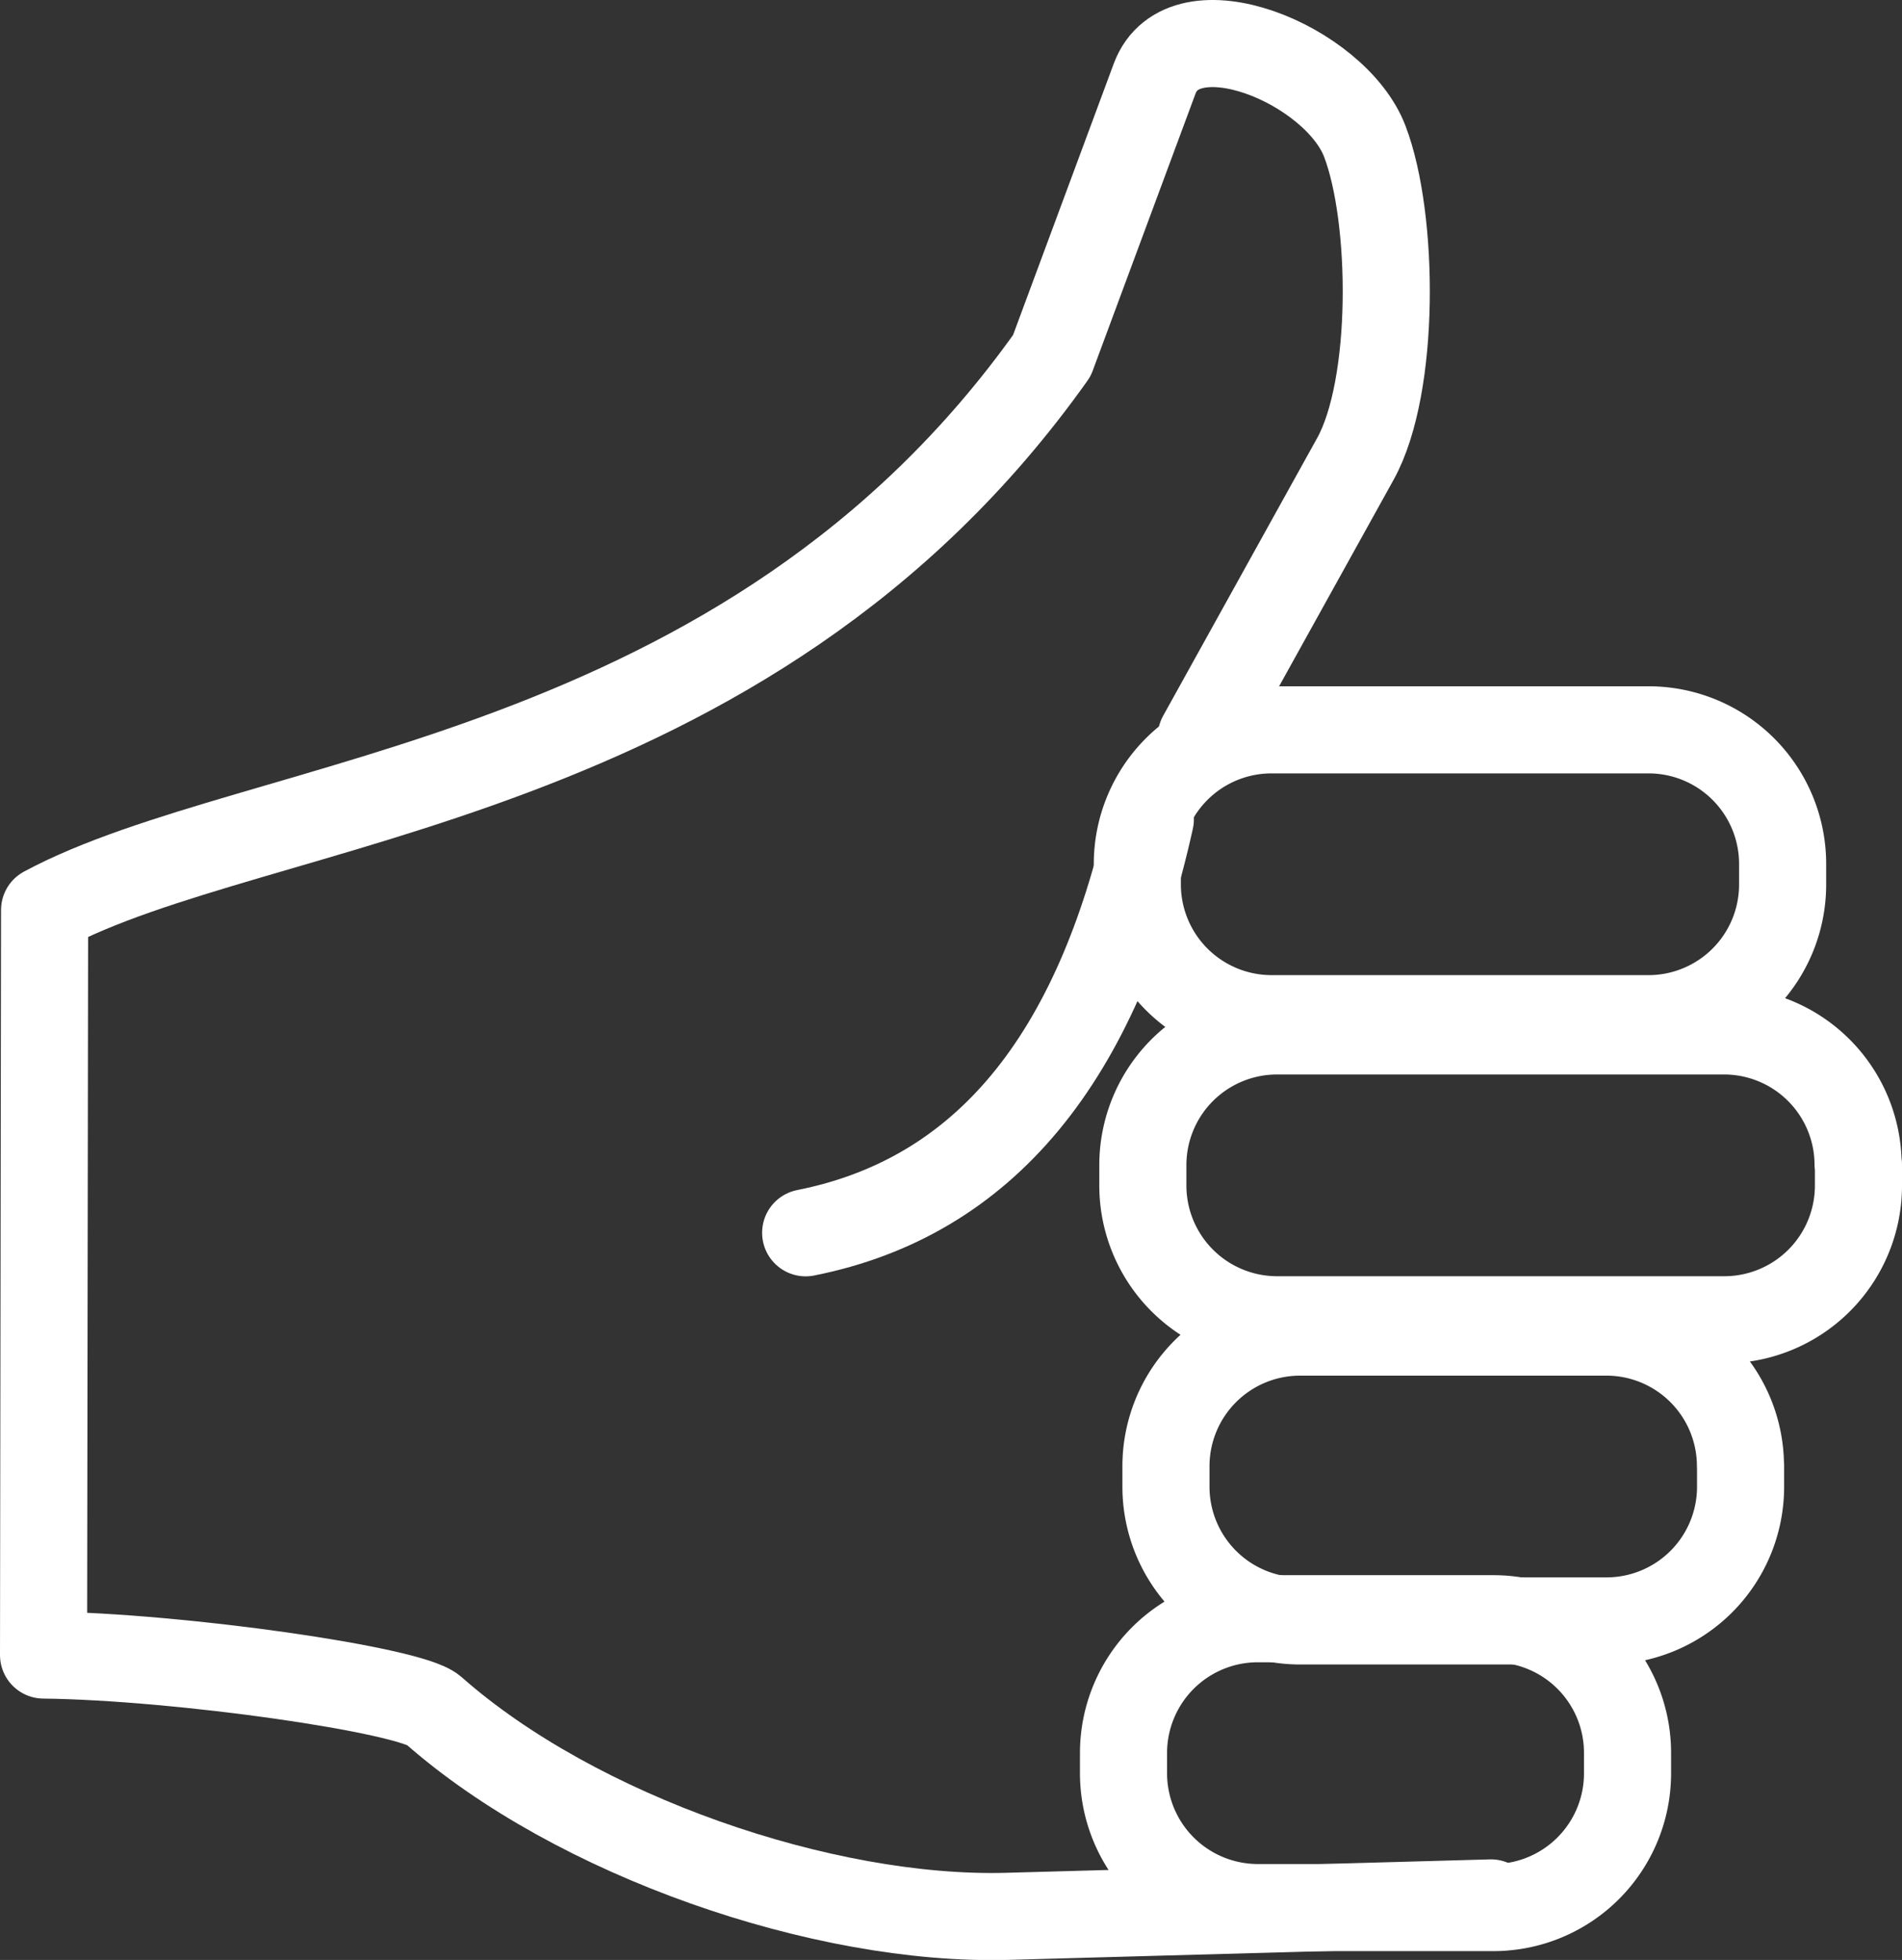
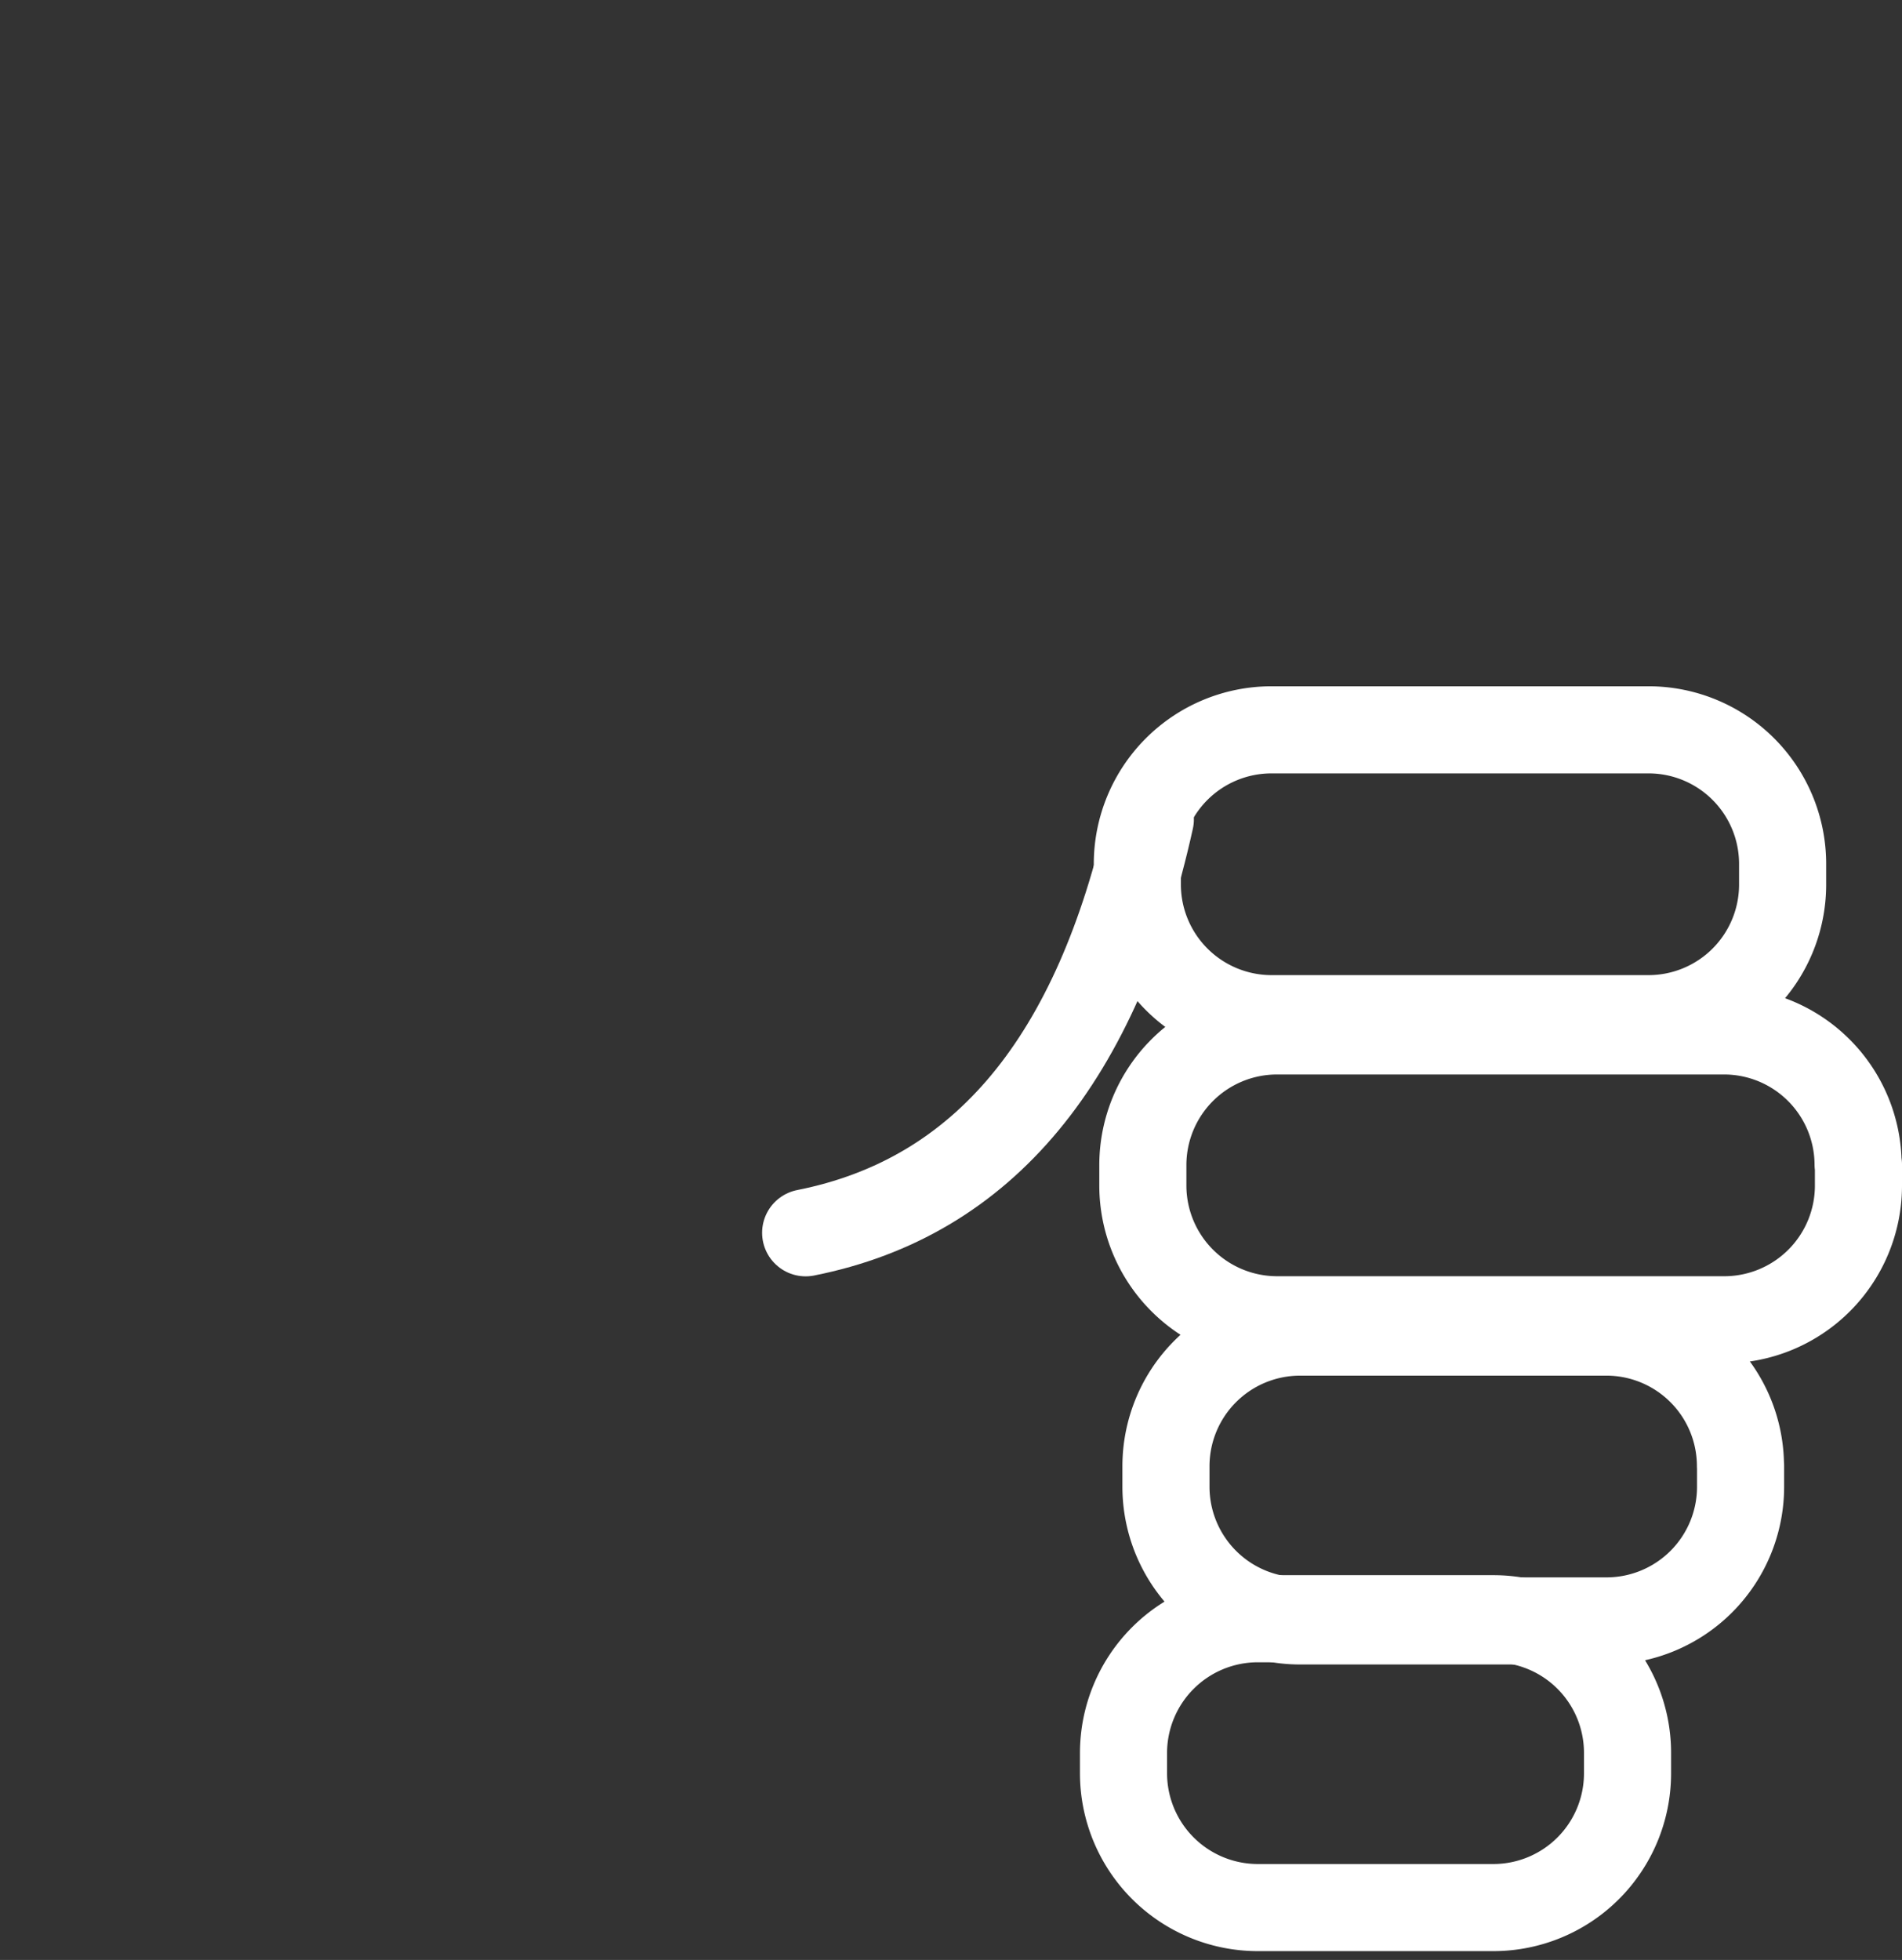
<svg xmlns="http://www.w3.org/2000/svg" viewBox="0 0 327.56 337.51">
  <rect x="0" y="0" width="327.56" height="337.51" fill="#333333" stroke="none" />
  <defs>
    <style>.cls-1{fill:none;stroke:#fff;stroke-linecap:round;stroke-linejoin:round;stroke-width:15px;}</style>
  </defs>
  <title>Icon likes</title>
  <g id="Layer_2" data-name="Layer 2">
    <g id="Layer_2-2" data-name="Layer 2">
      <g id="Icon_likes" data-name="Icon likes">
-         <path class="cls-1" d="M256.78,327.69,173.5,330c-31.65.88-74.36-13.84-98.9-35.52C70.65,291,31,285.27,7.5,285l.18-128.3C44.3,137,128.48,135.44,181.15,61.24l17.69-47.67C203.78.26,230,11.1,235.05,24.35s5.3,42.16-1.62,54.66l-26.55,47.88" />
        <path class="cls-1" d="M307,148.68v3.74a23.1,23.1,0,0,1-23,23H218.87a23.13,23.13,0,0,1-23-23v-3.74a23.11,23.11,0,0,1,23-23H284a23.09,23.09,0,0,1,23,23Z" />
        <path class="cls-1" d="M320.06,200.53v3.74a23.11,23.11,0,0,1-23,23H219.82a23.13,23.13,0,0,1-23-23v-3.74a23.11,23.11,0,0,1,23-23H297a23.09,23.09,0,0,1,23,23Z" />
        <path class="cls-1" d="M299.76,252.39v3.74a23.1,23.1,0,0,1-23,23H223.8a23.11,23.11,0,0,1-23-23v-3.74a23.1,23.1,0,0,1,23-23h52.94a23.09,23.09,0,0,1,23,23Z" />
        <path class="cls-1" d="M280.29,301.75v3.74a23.11,23.11,0,0,1-23,23h-40.8a23.14,23.14,0,0,1-23-23v-3.74a23.13,23.13,0,0,1,23-23h40.8a23.09,23.09,0,0,1,23,23Z" />
        <path class="cls-1" d="M198.11,141.09c-9.13,41.25-28.63,65.1-59.36,71.2" />
      </g>
    </g>
  </g>
</svg>